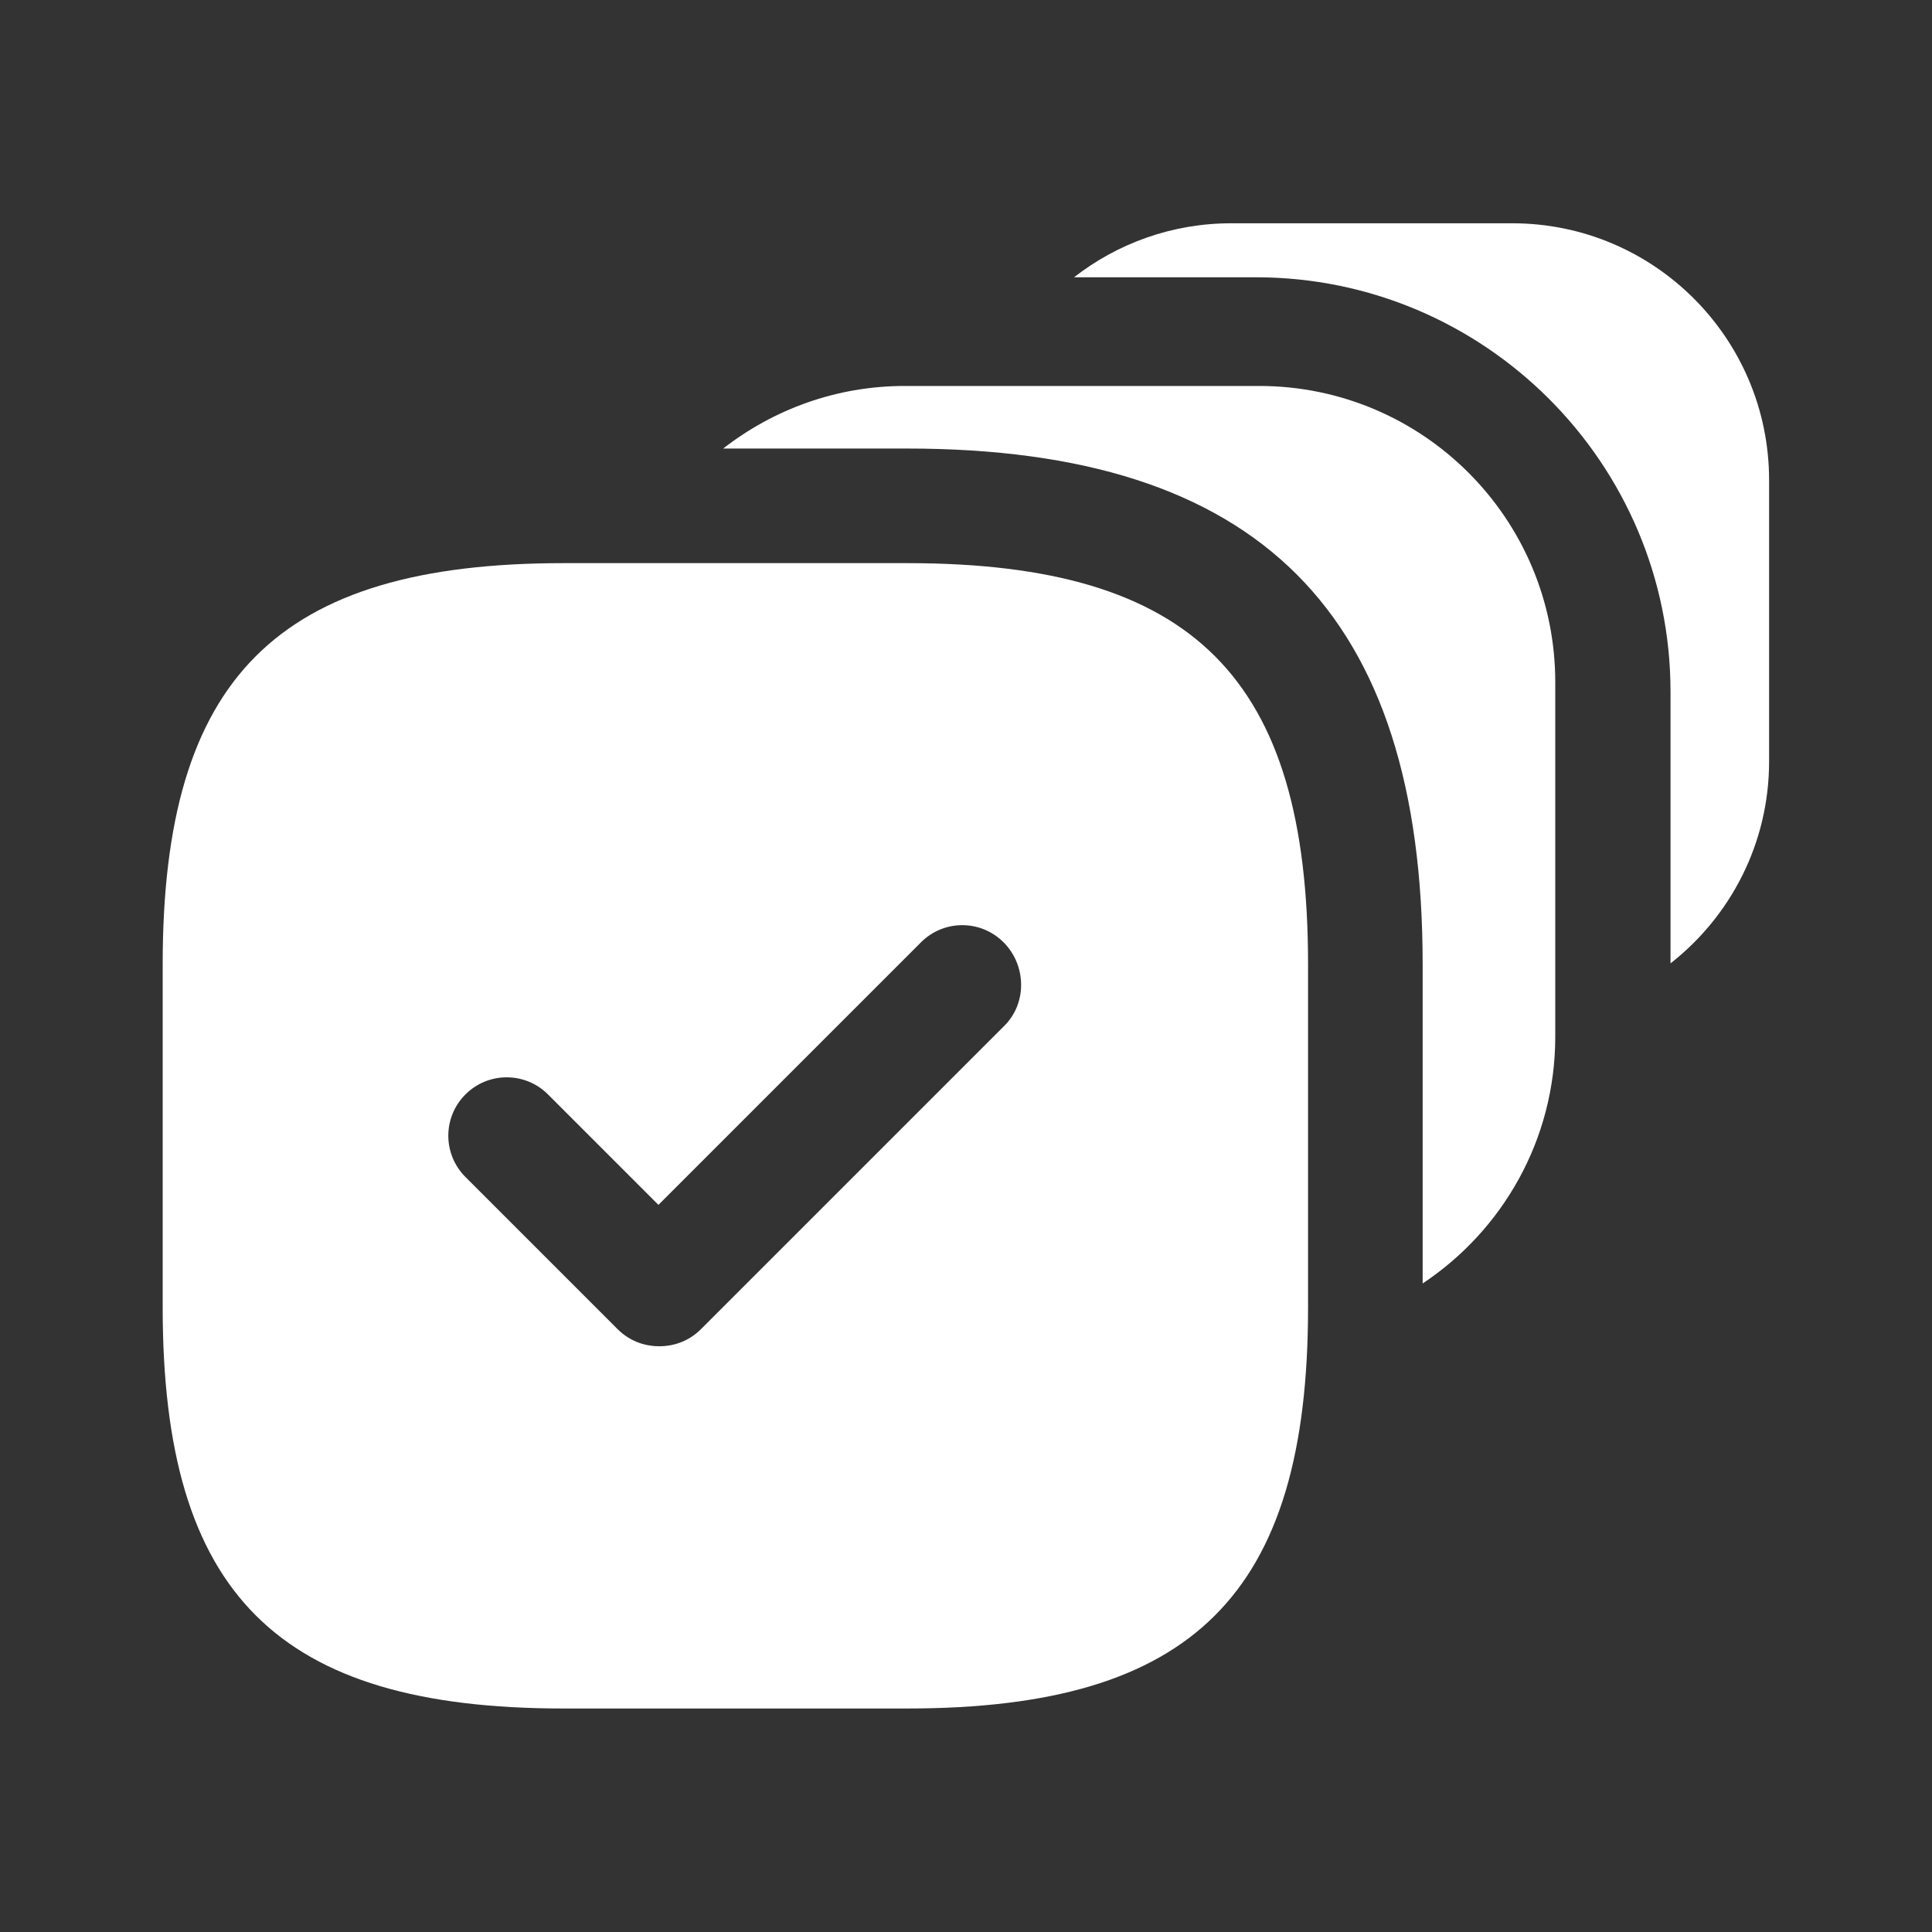
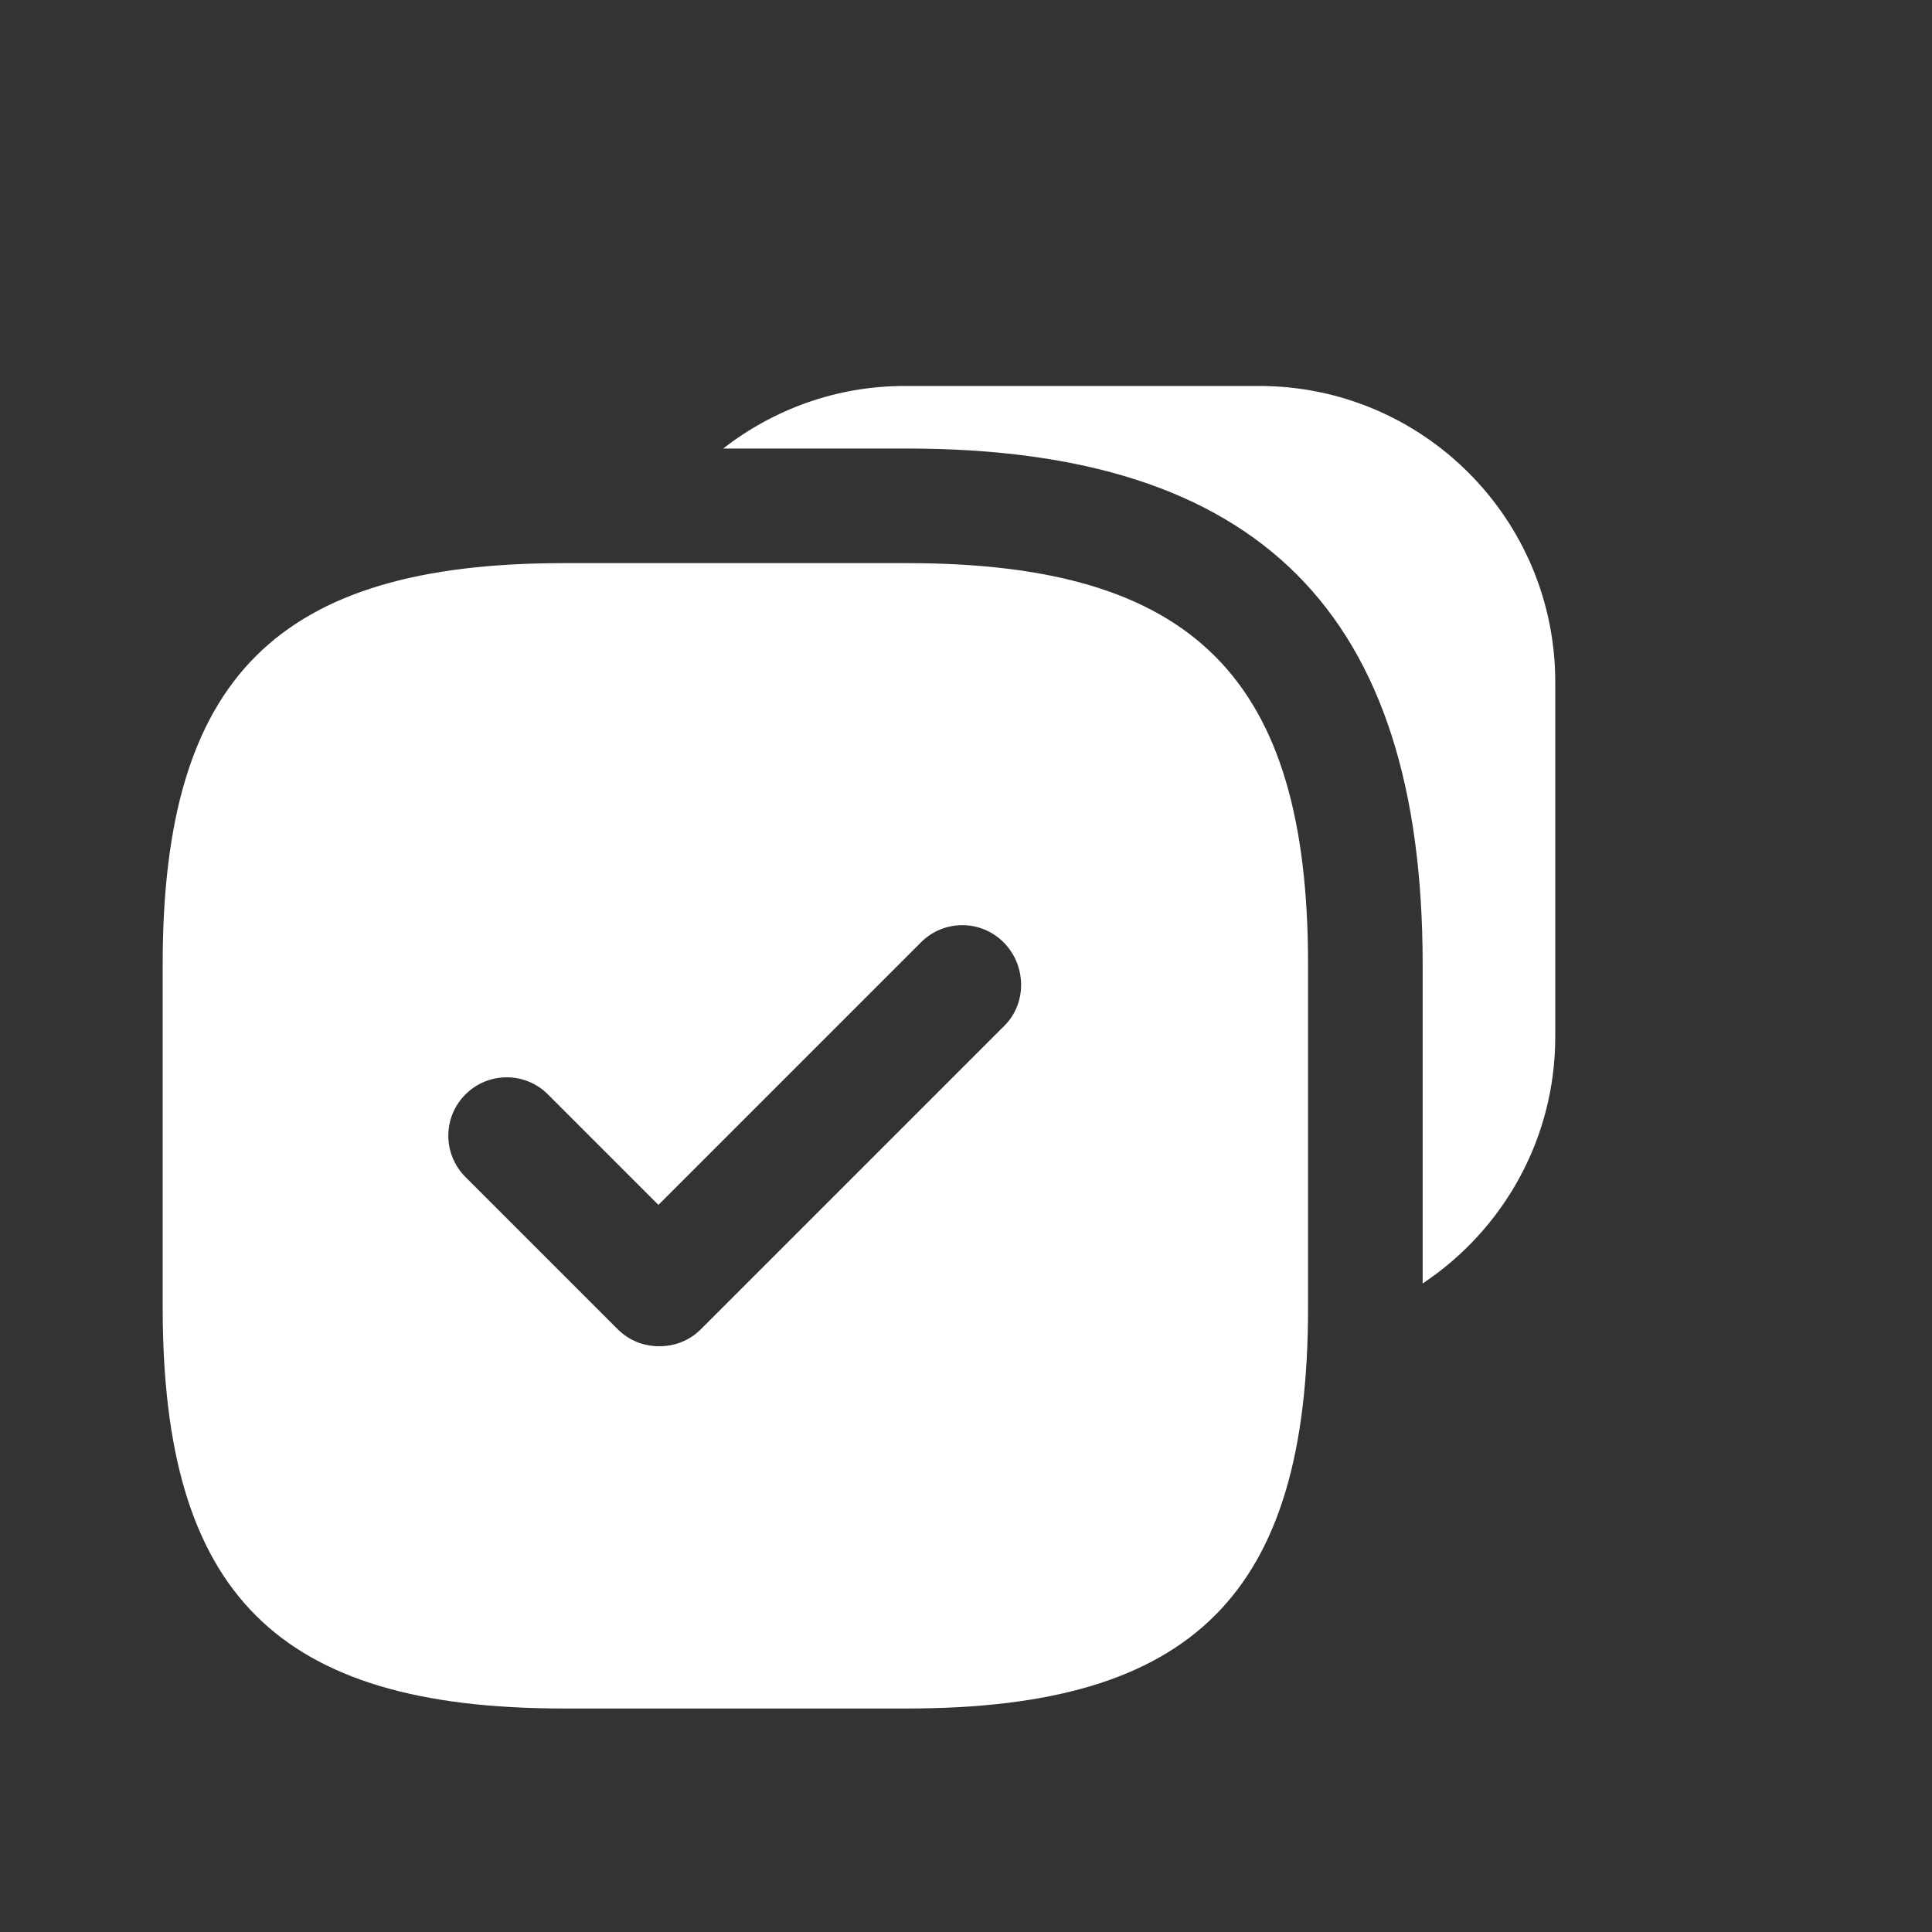
<svg xmlns="http://www.w3.org/2000/svg" id="Layer_1" data-name="Layer 1" viewBox="0 0 88 88">
  <rect x="0" y="0" width="88" height="88" fill="#333333" stroke="none" />
  <defs>
    <style>
      .cls-1 {
        fill: #fff;
      }
    </style>
  </defs>
-   <path class="cls-1" d="M68.89,10.17h-12.81c-2.7,0-5.18.92-7.16,2.46h8.29c10.41,0,18.88,8.47,18.88,18.88v12.37c2.73-2.14,4.49-5.46,4.49-9.2v-12.81c0-6.46-5.24-11.7-11.7-11.7Z" />
  <path class="cls-1" d="M57.36,17.58h-16.15c-3.12,0-5.98,1.07-8.27,2.85h8.37c16.03,0,23.49,7.47,23.49,23.49v14.54c3.64-2.42,6.04-6.55,6.04-11.24v-16.15c0-7.45-6.04-13.49-13.49-13.49Z" />
  <path class="cls-1" d="M41.32,25.65h-15.65c-13.04,0-18.26,5.22-18.26,18.26v15.65c0,13.04,5.22,18.26,18.26,18.26h15.65c13.04,0,18.26-5.22,18.26-18.26v-15.65c0-13.04-5.22-18.26-18.26-18.26ZM45.76,46.71l-13.83,13.83c-.52.52-1.19.78-1.9.78s-1.38-.26-1.9-.78l-6.93-6.93c-1.04-1.04-1.04-2.72,0-3.76.52-.52,1.2-.78,1.88-.78s1.36.26,1.88.78l5.03,5.03,11.96-11.96c.52-.52,1.2-.78,1.88-.78s1.36.26,1.88.78c1.04,1.04,1.08,2.76.04,3.8Z" />
</svg>